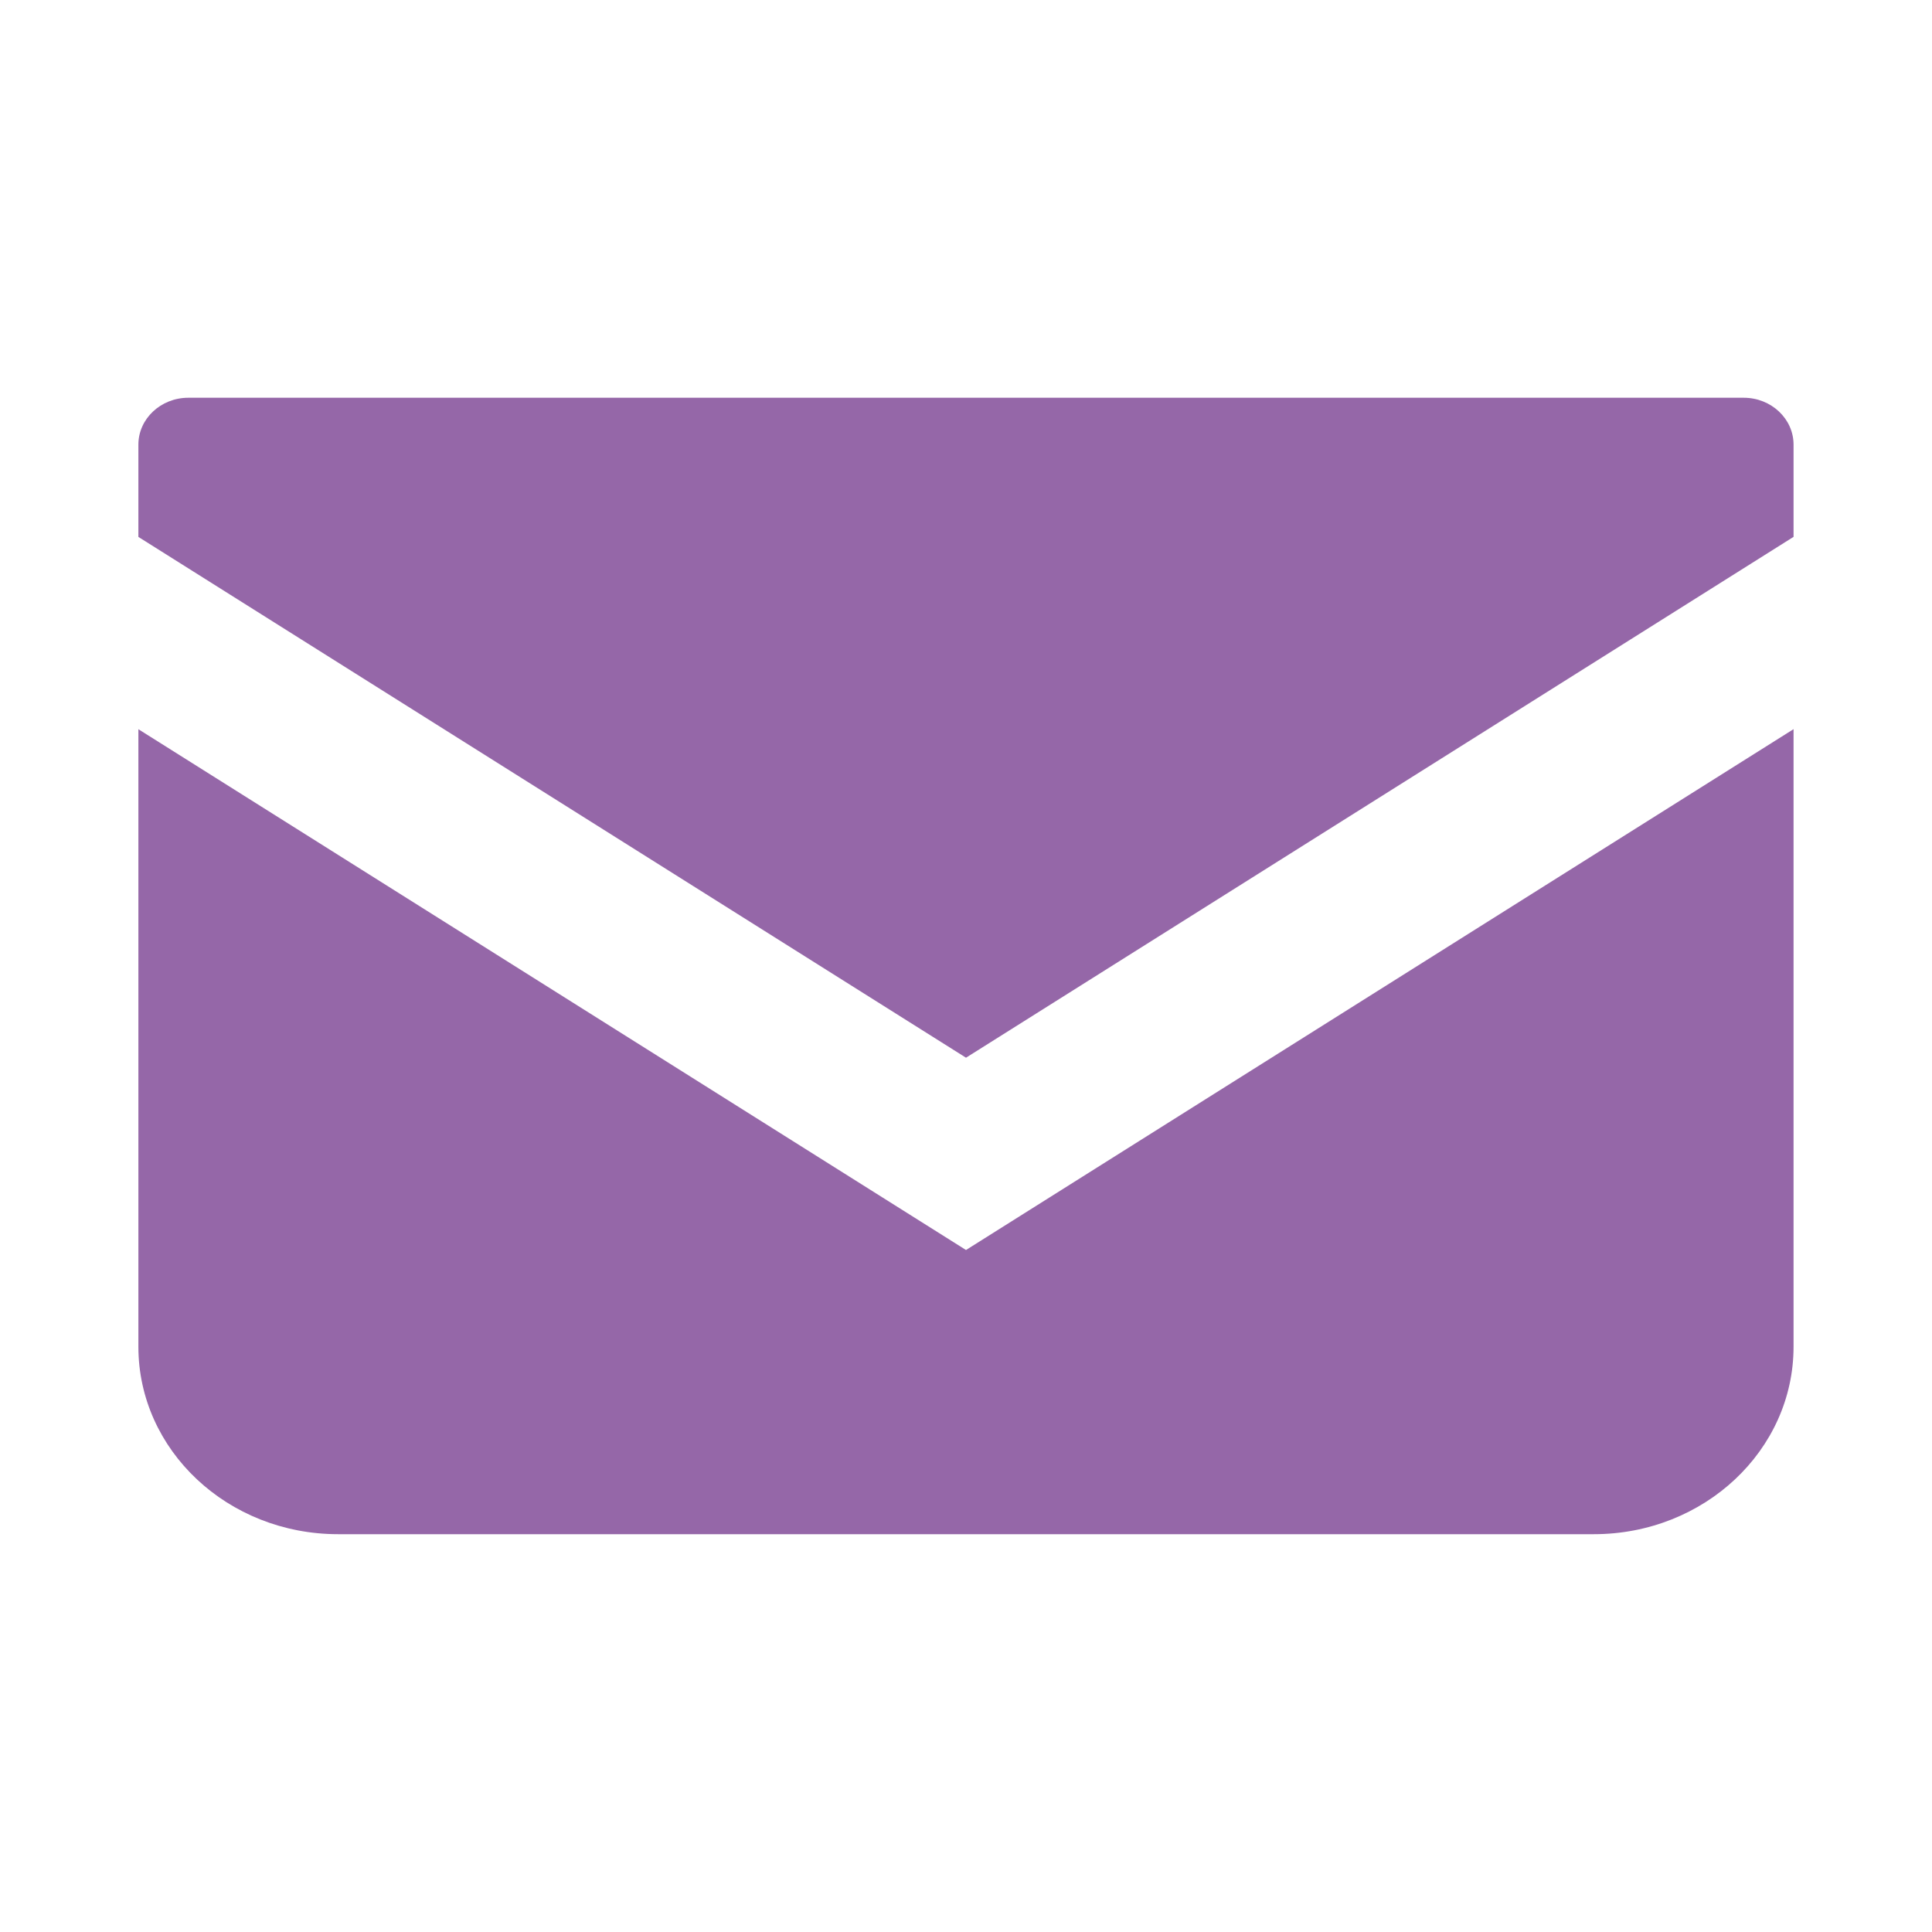
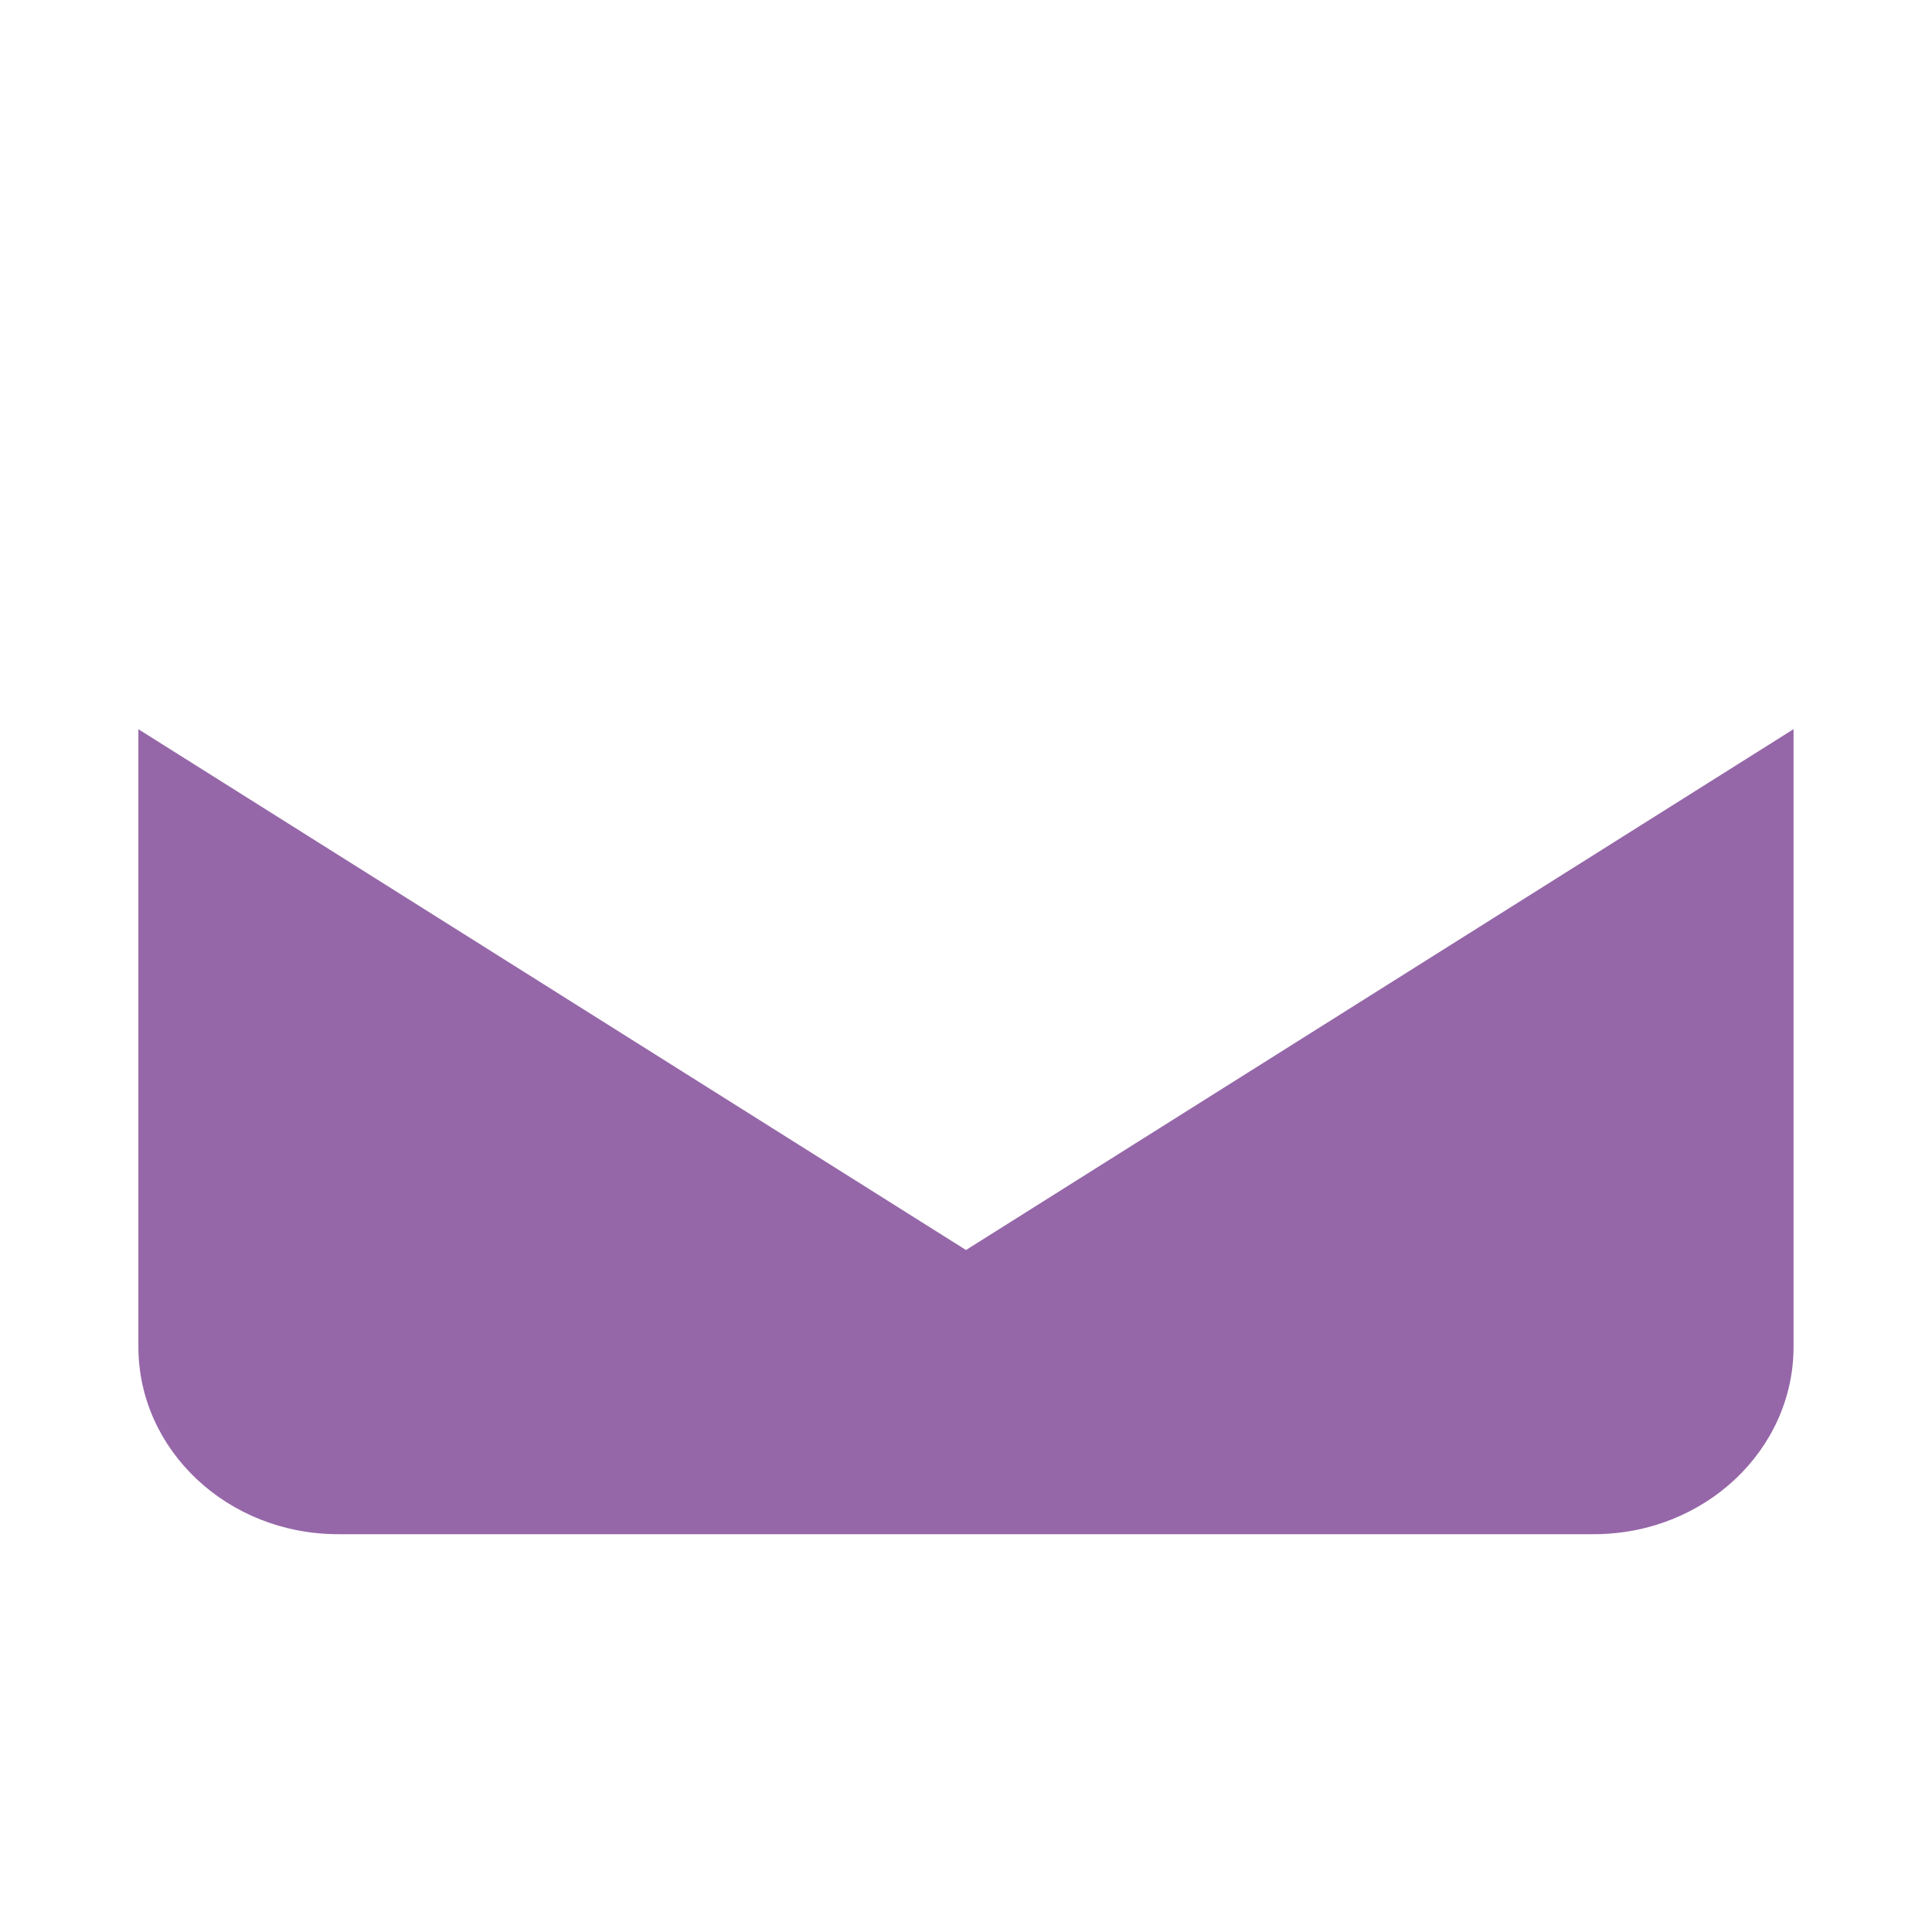
<svg xmlns="http://www.w3.org/2000/svg" width="32" height="32" viewBox="0 0 32 32" fill="none">
-   <path d="M28.881 6.588H3.119C2.663 6.588 2.292 6.936 2.292 7.365V8.893L16 17.519L29.707 8.892V7.365C29.707 6.936 29.337 6.588 28.881 6.588Z" fill="#9567A8" />
  <path d="M2.292 12.078V22.305C2.292 24.021 3.772 25.411 5.6 25.411H26.399C28.227 25.411 29.707 24.021 29.707 22.305V12.077L16 20.704L2.292 12.078Z" fill="#9567A8" />
</svg>